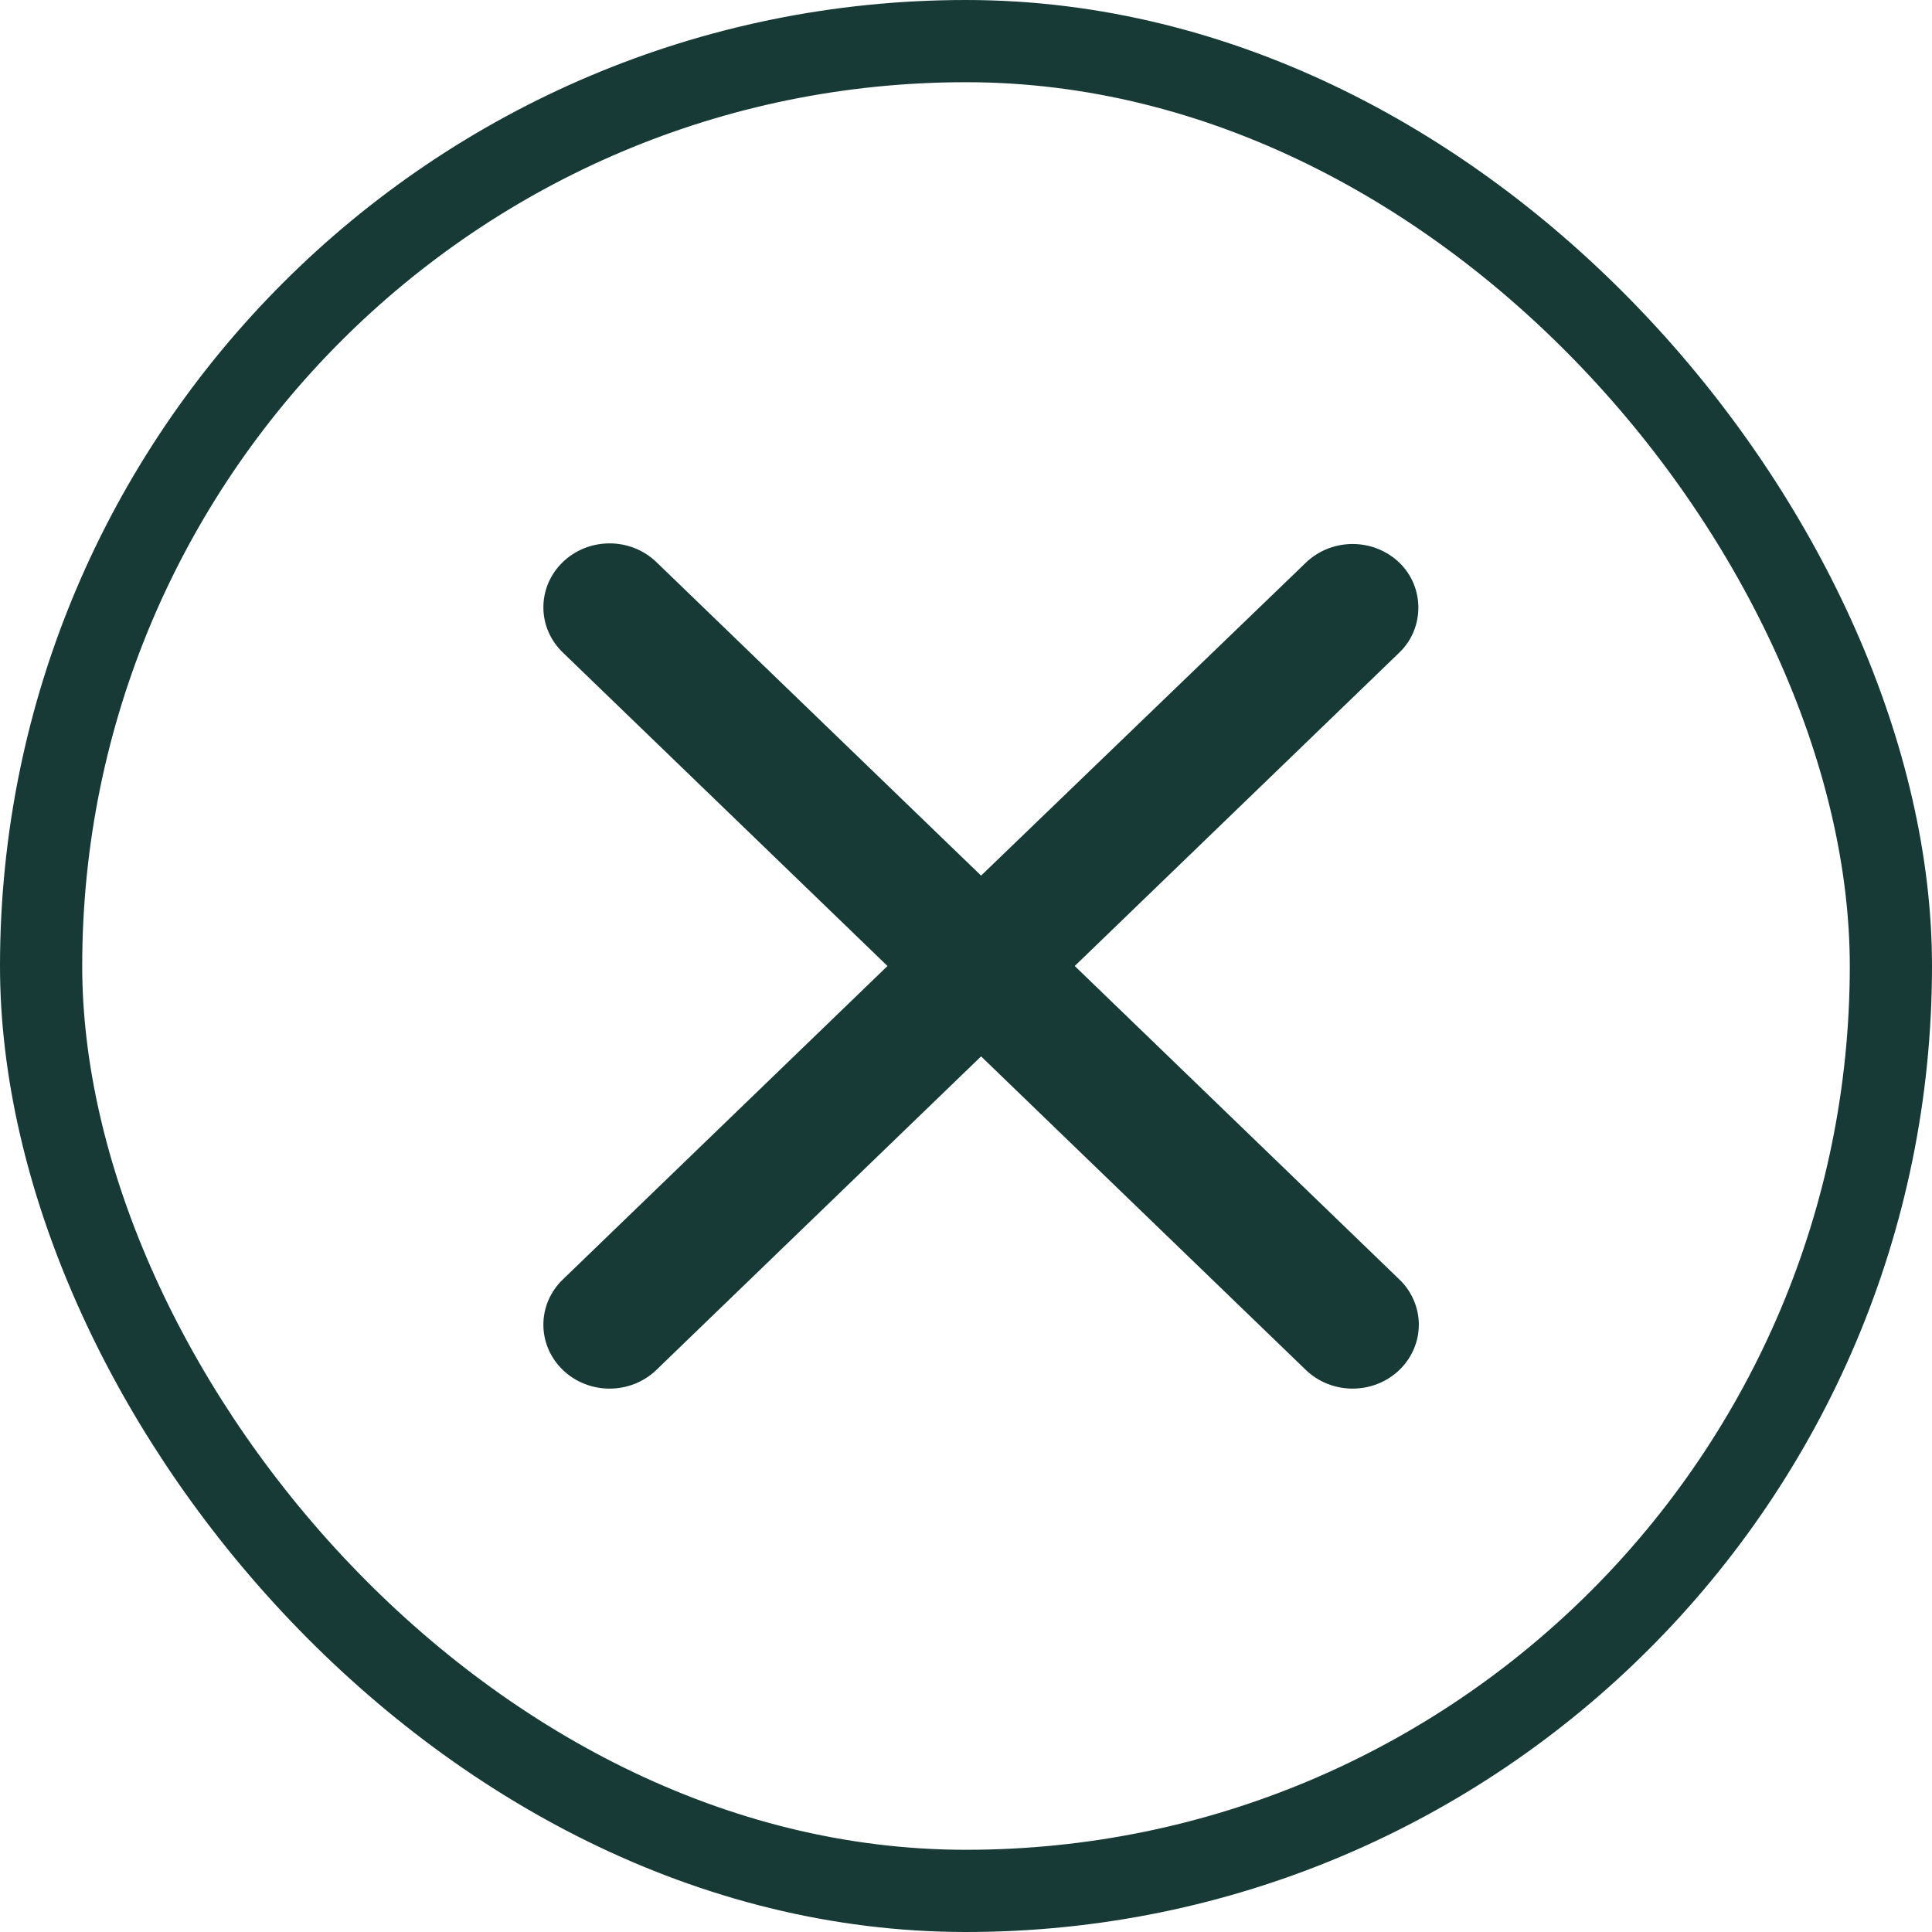
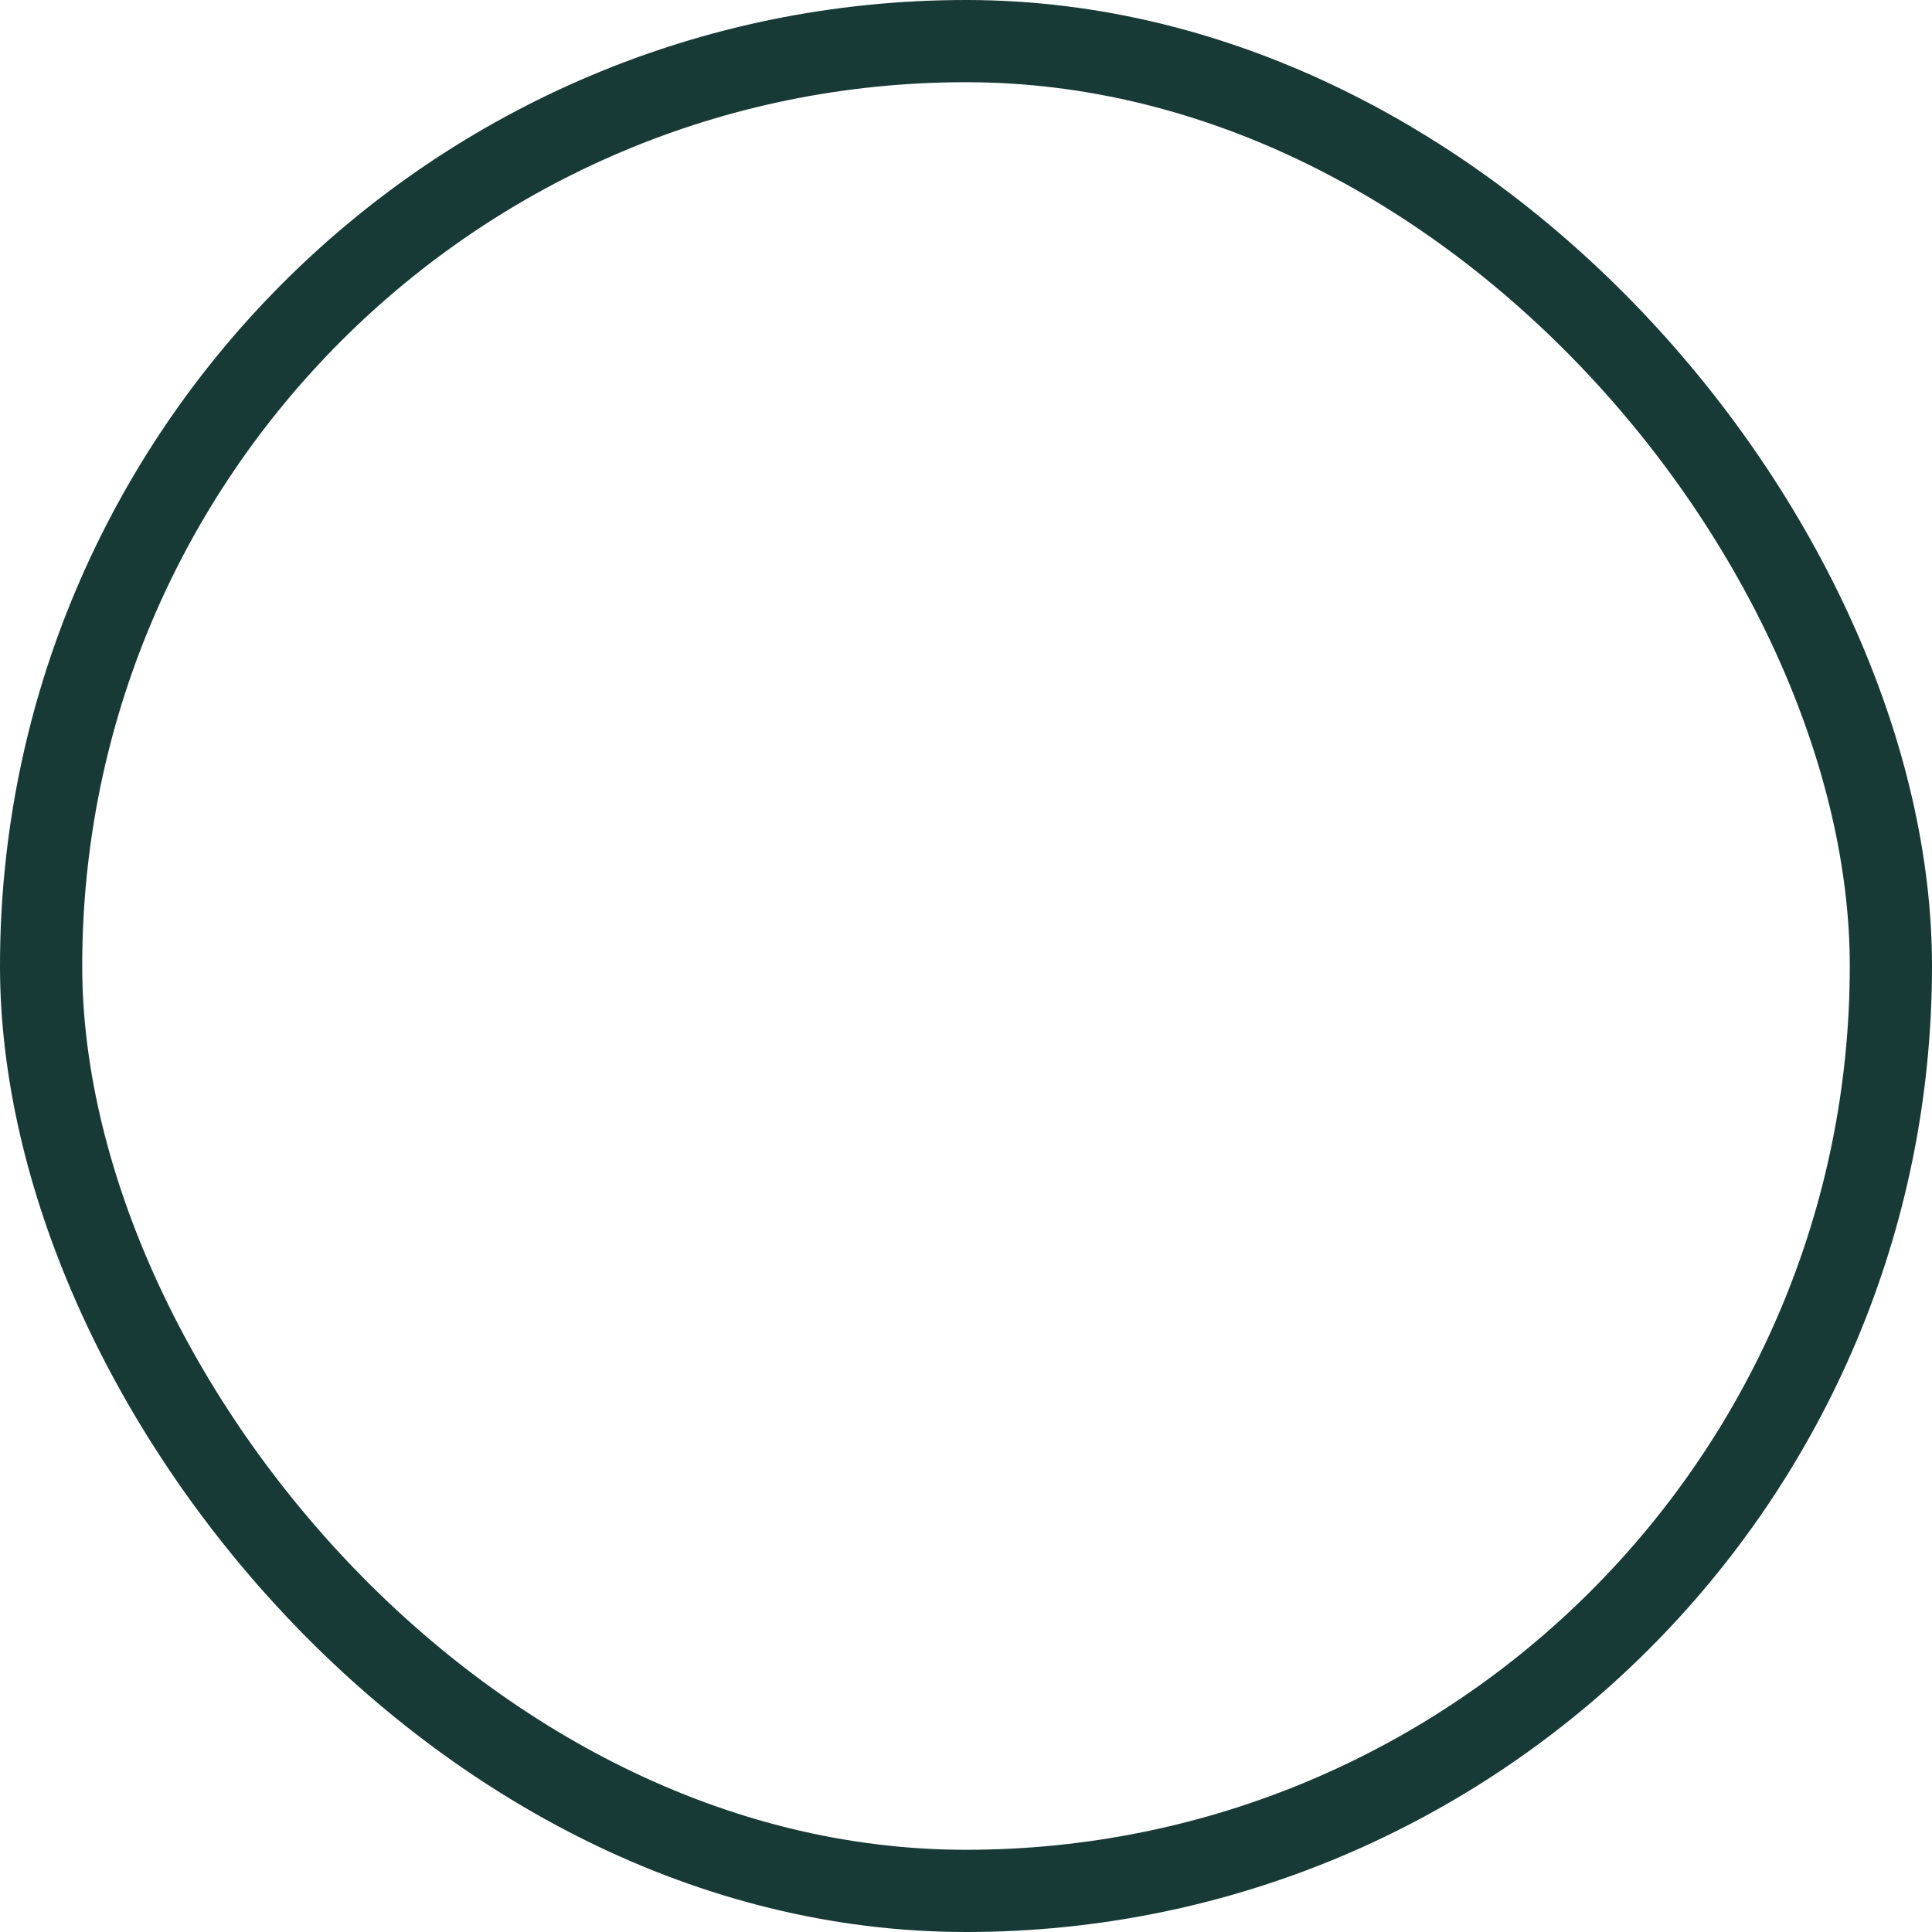
<svg xmlns="http://www.w3.org/2000/svg" width="47" height="47" viewBox="0 0 47 47" fill="none">
  <rect x="1" y="1" width="45" height="45" rx="22.5" stroke="#173A36" stroke-width="2" />
-   <path d="M34.044 13.69C33.895 13.545 33.717 13.431 33.522 13.352C33.326 13.274 33.117 13.234 32.905 13.234C32.694 13.234 32.484 13.274 32.289 13.352C32.093 13.431 31.916 13.545 31.766 13.69L23.867 21.301L15.968 13.674C15.819 13.53 15.641 13.415 15.446 13.337C15.25 13.259 15.041 13.219 14.829 13.219C14.618 13.219 14.408 13.259 14.213 13.337C14.018 13.415 13.84 13.53 13.691 13.674C13.541 13.819 13.422 13.99 13.341 14.179C13.26 14.367 13.219 14.57 13.219 14.774C13.219 14.978 13.26 15.18 13.341 15.369C13.422 15.557 13.541 15.729 13.691 15.873L21.59 23.5L13.691 31.127C13.541 31.271 13.422 31.442 13.341 31.631C13.26 31.82 13.219 32.022 13.219 32.226C13.219 32.43 13.26 32.633 13.341 32.821C13.422 33.01 13.541 33.181 13.691 33.326C13.84 33.47 14.018 33.585 14.213 33.663C14.408 33.741 14.618 33.781 14.829 33.781C15.041 33.781 15.25 33.741 15.446 33.663C15.641 33.585 15.819 33.47 15.968 33.326L23.867 25.699L31.766 33.326C31.916 33.47 32.093 33.585 32.289 33.663C32.484 33.741 32.694 33.781 32.905 33.781C33.117 33.781 33.326 33.741 33.522 33.663C33.717 33.585 33.894 33.47 34.044 33.326C34.194 33.181 34.312 33.01 34.393 32.821C34.474 32.633 34.516 32.43 34.516 32.226C34.516 32.022 34.474 31.82 34.393 31.631C34.312 31.442 34.194 31.271 34.044 31.127L26.145 23.5L34.044 15.873C34.658 15.281 34.658 14.283 34.044 13.69Z" fill="#173A36" />
</svg>